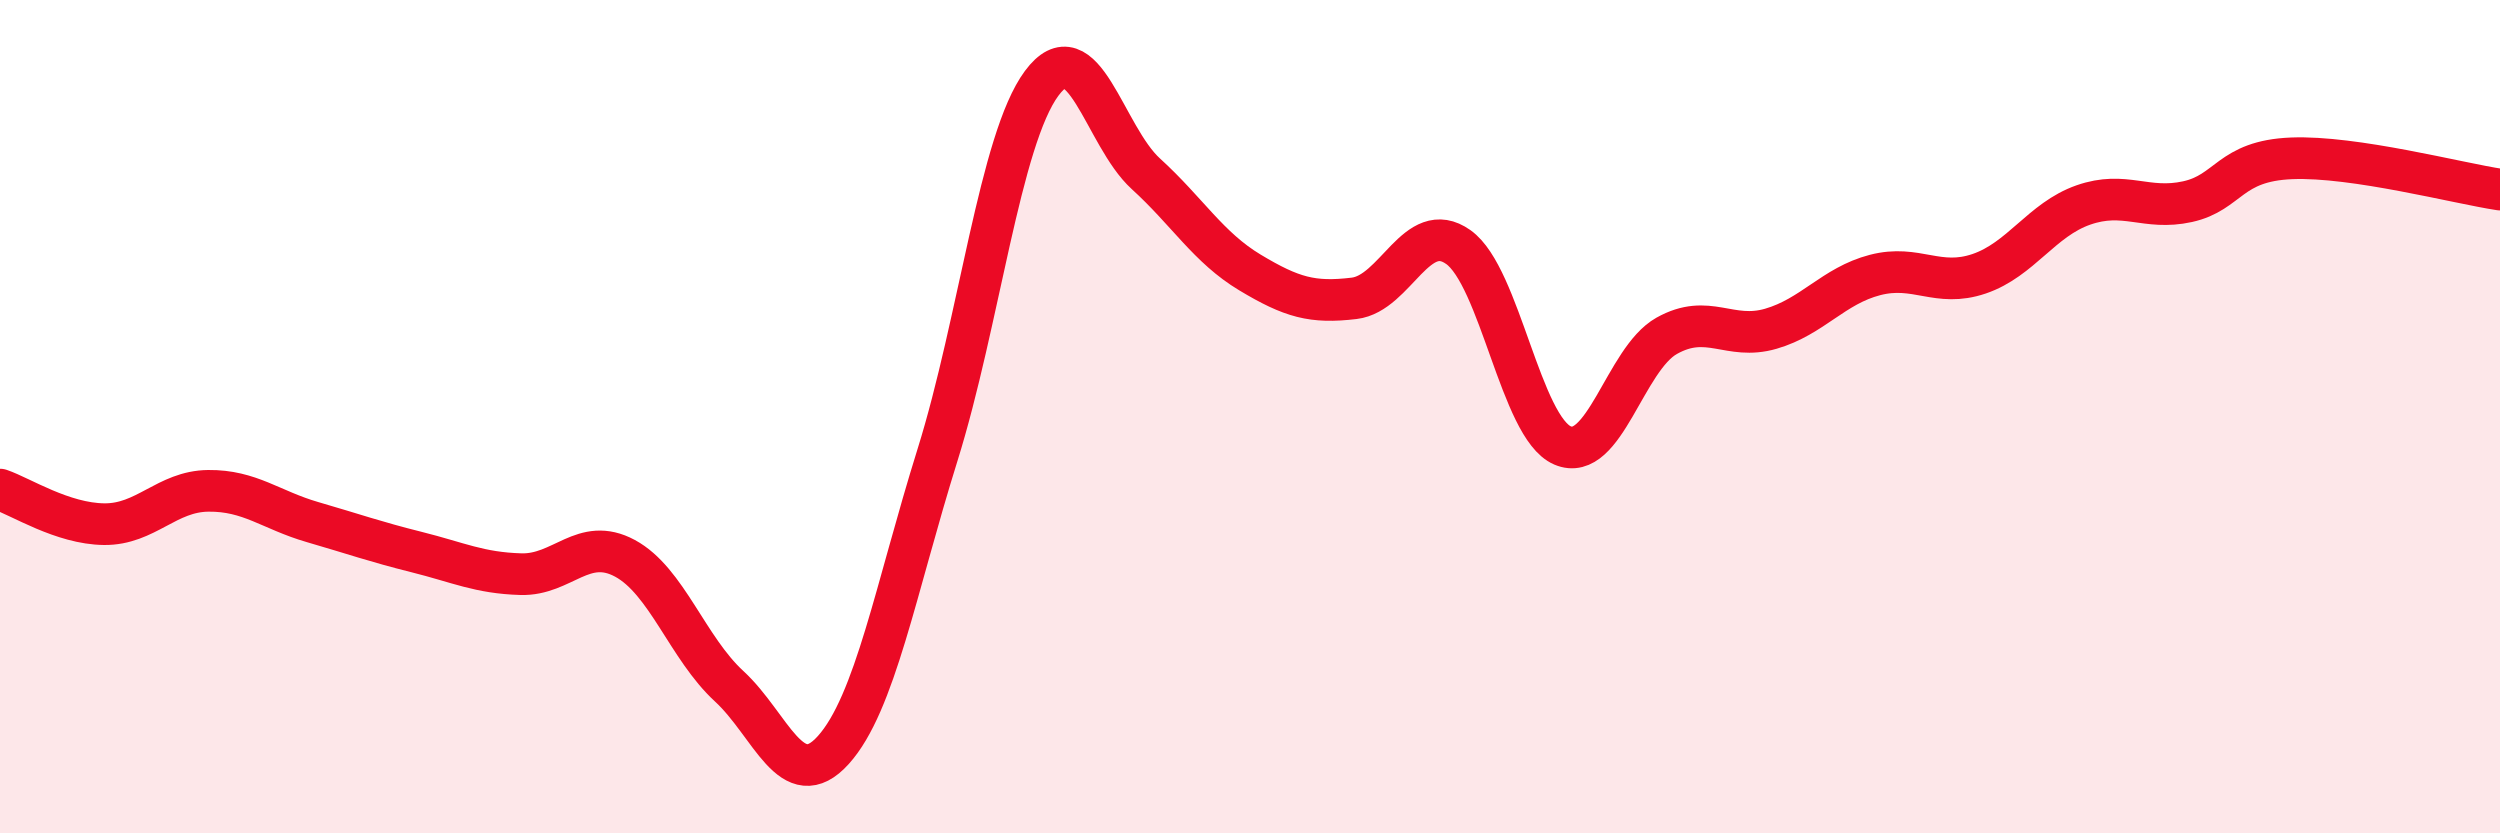
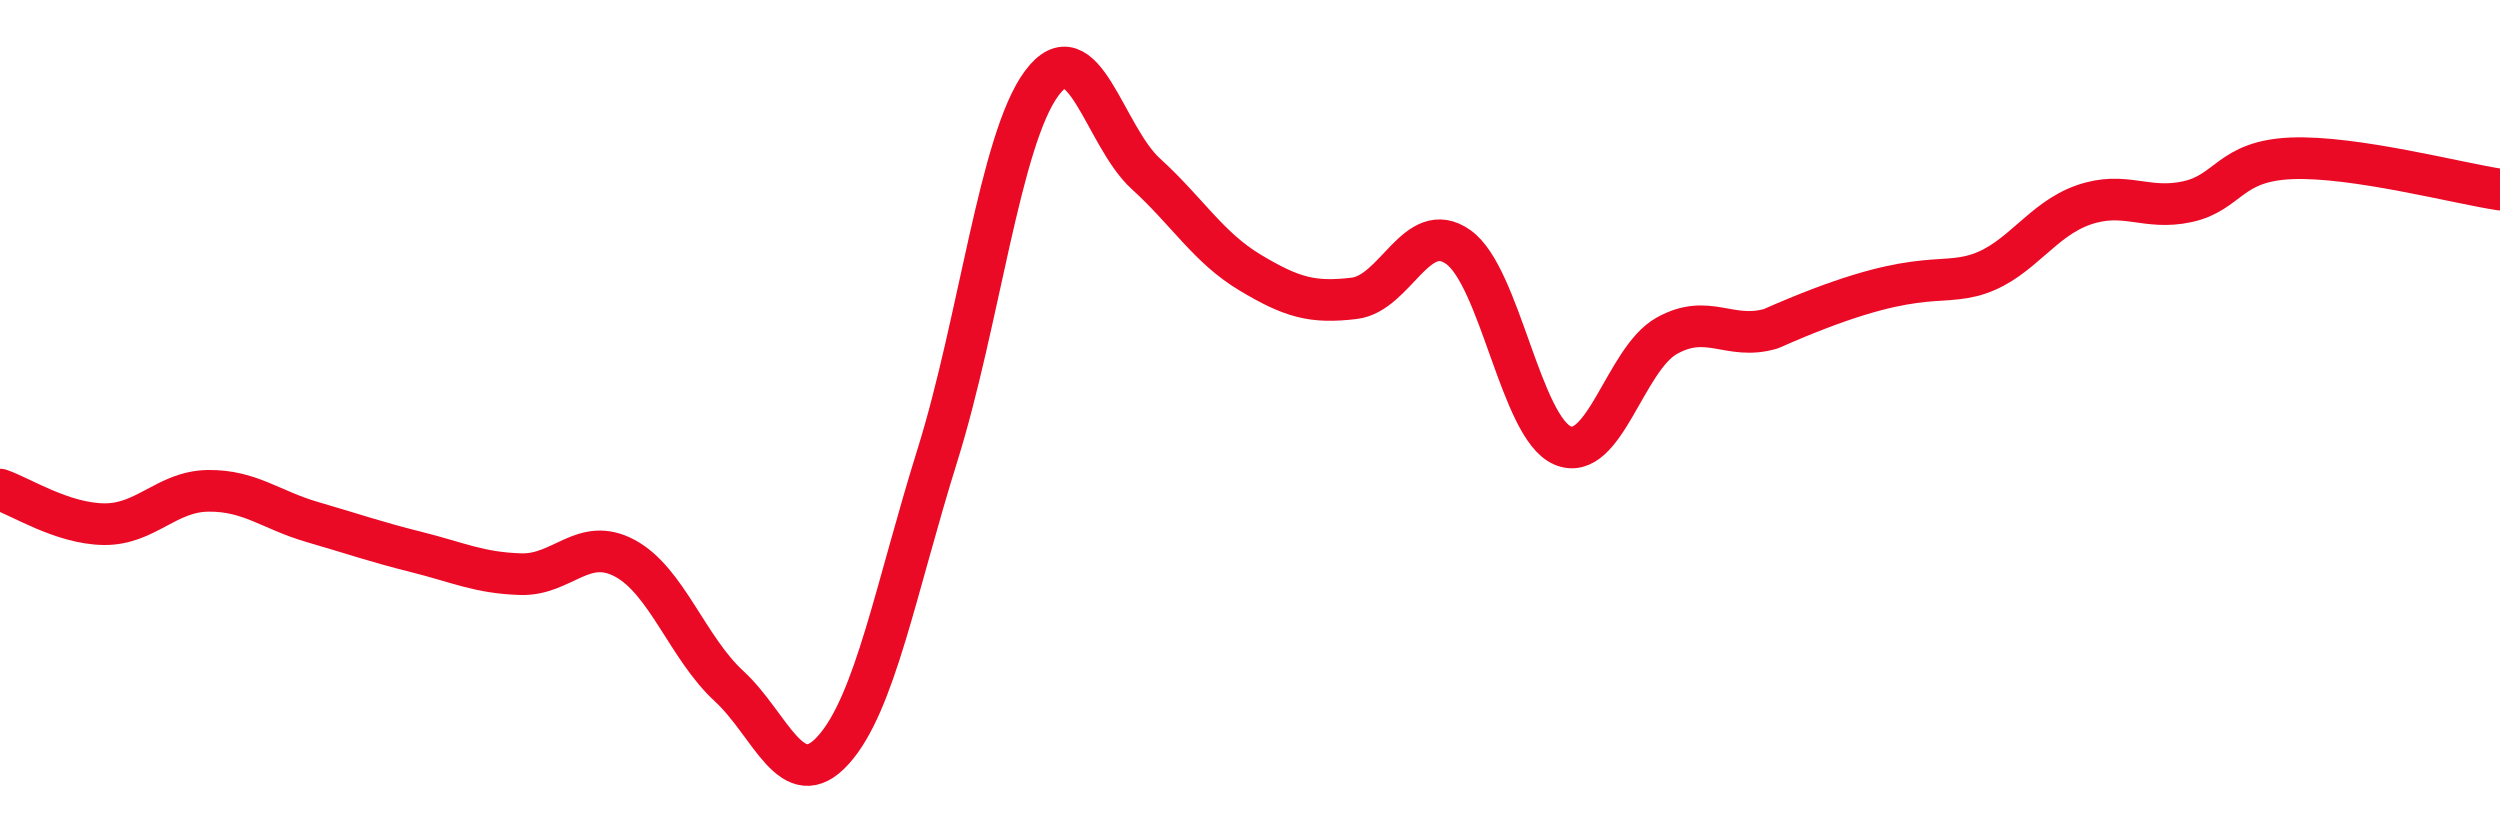
<svg xmlns="http://www.w3.org/2000/svg" width="60" height="20" viewBox="0 0 60 20">
-   <path d="M 0,11.75 C 0.5,11.92 1.5,12.57 2.5,12.58 C 3.5,12.59 4,11.79 5,11.78 C 6,11.77 6.5,12.24 7.5,12.53 C 8.5,12.82 9,13 10,13.25 C 11,13.5 11.5,13.75 12.5,13.78 C 13.5,13.81 14,12.86 15,13.4 C 16,13.94 16.5,15.55 17.5,16.47 C 18.5,17.39 19,19.11 20,18 C 21,16.89 21.5,14.12 22.5,10.92 C 23.5,7.72 24,3.35 25,2 C 26,0.65 26.5,3.26 27.5,4.17 C 28.5,5.08 29,5.94 30,6.54 C 31,7.14 31.5,7.28 32.5,7.16 C 33.5,7.04 34,5.22 35,5.93 C 36,6.64 36.5,10.26 37.5,10.69 C 38.5,11.12 39,8.62 40,8.06 C 41,7.5 41.5,8.18 42.5,7.89 C 43.5,7.6 44,6.86 45,6.6 C 46,6.34 46.5,6.91 47.5,6.57 C 48.5,6.23 49,5.27 50,4.92 C 51,4.57 51.5,5.06 52.5,4.84 C 53.5,4.62 53.5,3.86 55,3.8 C 56.5,3.74 59,4.4 60,4.55L60 20L0 20Z" fill="#EB0A25" opacity="0.1" stroke-linecap="round" stroke-linejoin="round" />
-   <path d="M 0,11.75 C 0.5,11.92 1.5,12.57 2.5,12.58 C 3.5,12.59 4,11.79 5,11.78 C 6,11.77 6.5,12.24 7.5,12.53 C 8.5,12.82 9,13 10,13.25 C 11,13.5 11.5,13.75 12.5,13.78 C 13.5,13.81 14,12.86 15,13.4 C 16,13.94 16.5,15.55 17.5,16.47 C 18.5,17.39 19,19.11 20,18 C 21,16.89 21.5,14.12 22.5,10.92 C 23.5,7.72 24,3.35 25,2 C 26,0.65 26.5,3.26 27.5,4.17 C 28.5,5.08 29,5.94 30,6.54 C 31,7.14 31.5,7.28 32.5,7.16 C 33.5,7.04 34,5.22 35,5.93 C 36,6.64 36.5,10.26 37.5,10.69 C 38.5,11.12 39,8.62 40,8.06 C 41,7.5 41.5,8.18 42.5,7.89 C 43.5,7.6 44,6.86 45,6.6 C 46,6.34 46.5,6.91 47.5,6.57 C 48.5,6.23 49,5.27 50,4.92 C 51,4.57 51.5,5.06 52.5,4.84 C 53.5,4.62 53.5,3.86 55,3.8 C 56.5,3.74 59,4.4 60,4.55" stroke="#EB0A25" stroke-width="1" fill="none" stroke-linecap="round" stroke-linejoin="round" />
+   <path d="M 0,11.75 C 0.5,11.92 1.5,12.57 2.5,12.58 C 3.5,12.59 4,11.79 5,11.78 C 6,11.77 6.5,12.24 7.5,12.53 C 8.5,12.82 9,13 10,13.25 C 11,13.5 11.5,13.75 12.5,13.78 C 13.5,13.81 14,12.86 15,13.4 C 16,13.94 16.5,15.55 17.5,16.47 C 18.5,17.39 19,19.11 20,18 C 21,16.89 21.5,14.12 22.5,10.92 C 23.5,7.72 24,3.35 25,2 C 26,0.65 26.5,3.26 27.5,4.17 C 28.5,5.08 29,5.94 30,6.54 C 31,7.14 31.5,7.28 32.5,7.16 C 33.5,7.04 34,5.22 35,5.93 C 36,6.64 36.5,10.26 37.5,10.69 C 38.5,11.12 39,8.62 40,8.06 C 41,7.5 41.5,8.18 42.5,7.89 C 46,6.34 46.5,6.91 47.5,6.57 C 48.5,6.23 49,5.27 50,4.92 C 51,4.57 51.5,5.06 52.5,4.84 C 53.5,4.62 53.5,3.86 55,3.8 C 56.5,3.74 59,4.4 60,4.55" stroke="#EB0A25" stroke-width="1" fill="none" stroke-linecap="round" stroke-linejoin="round" />
</svg>